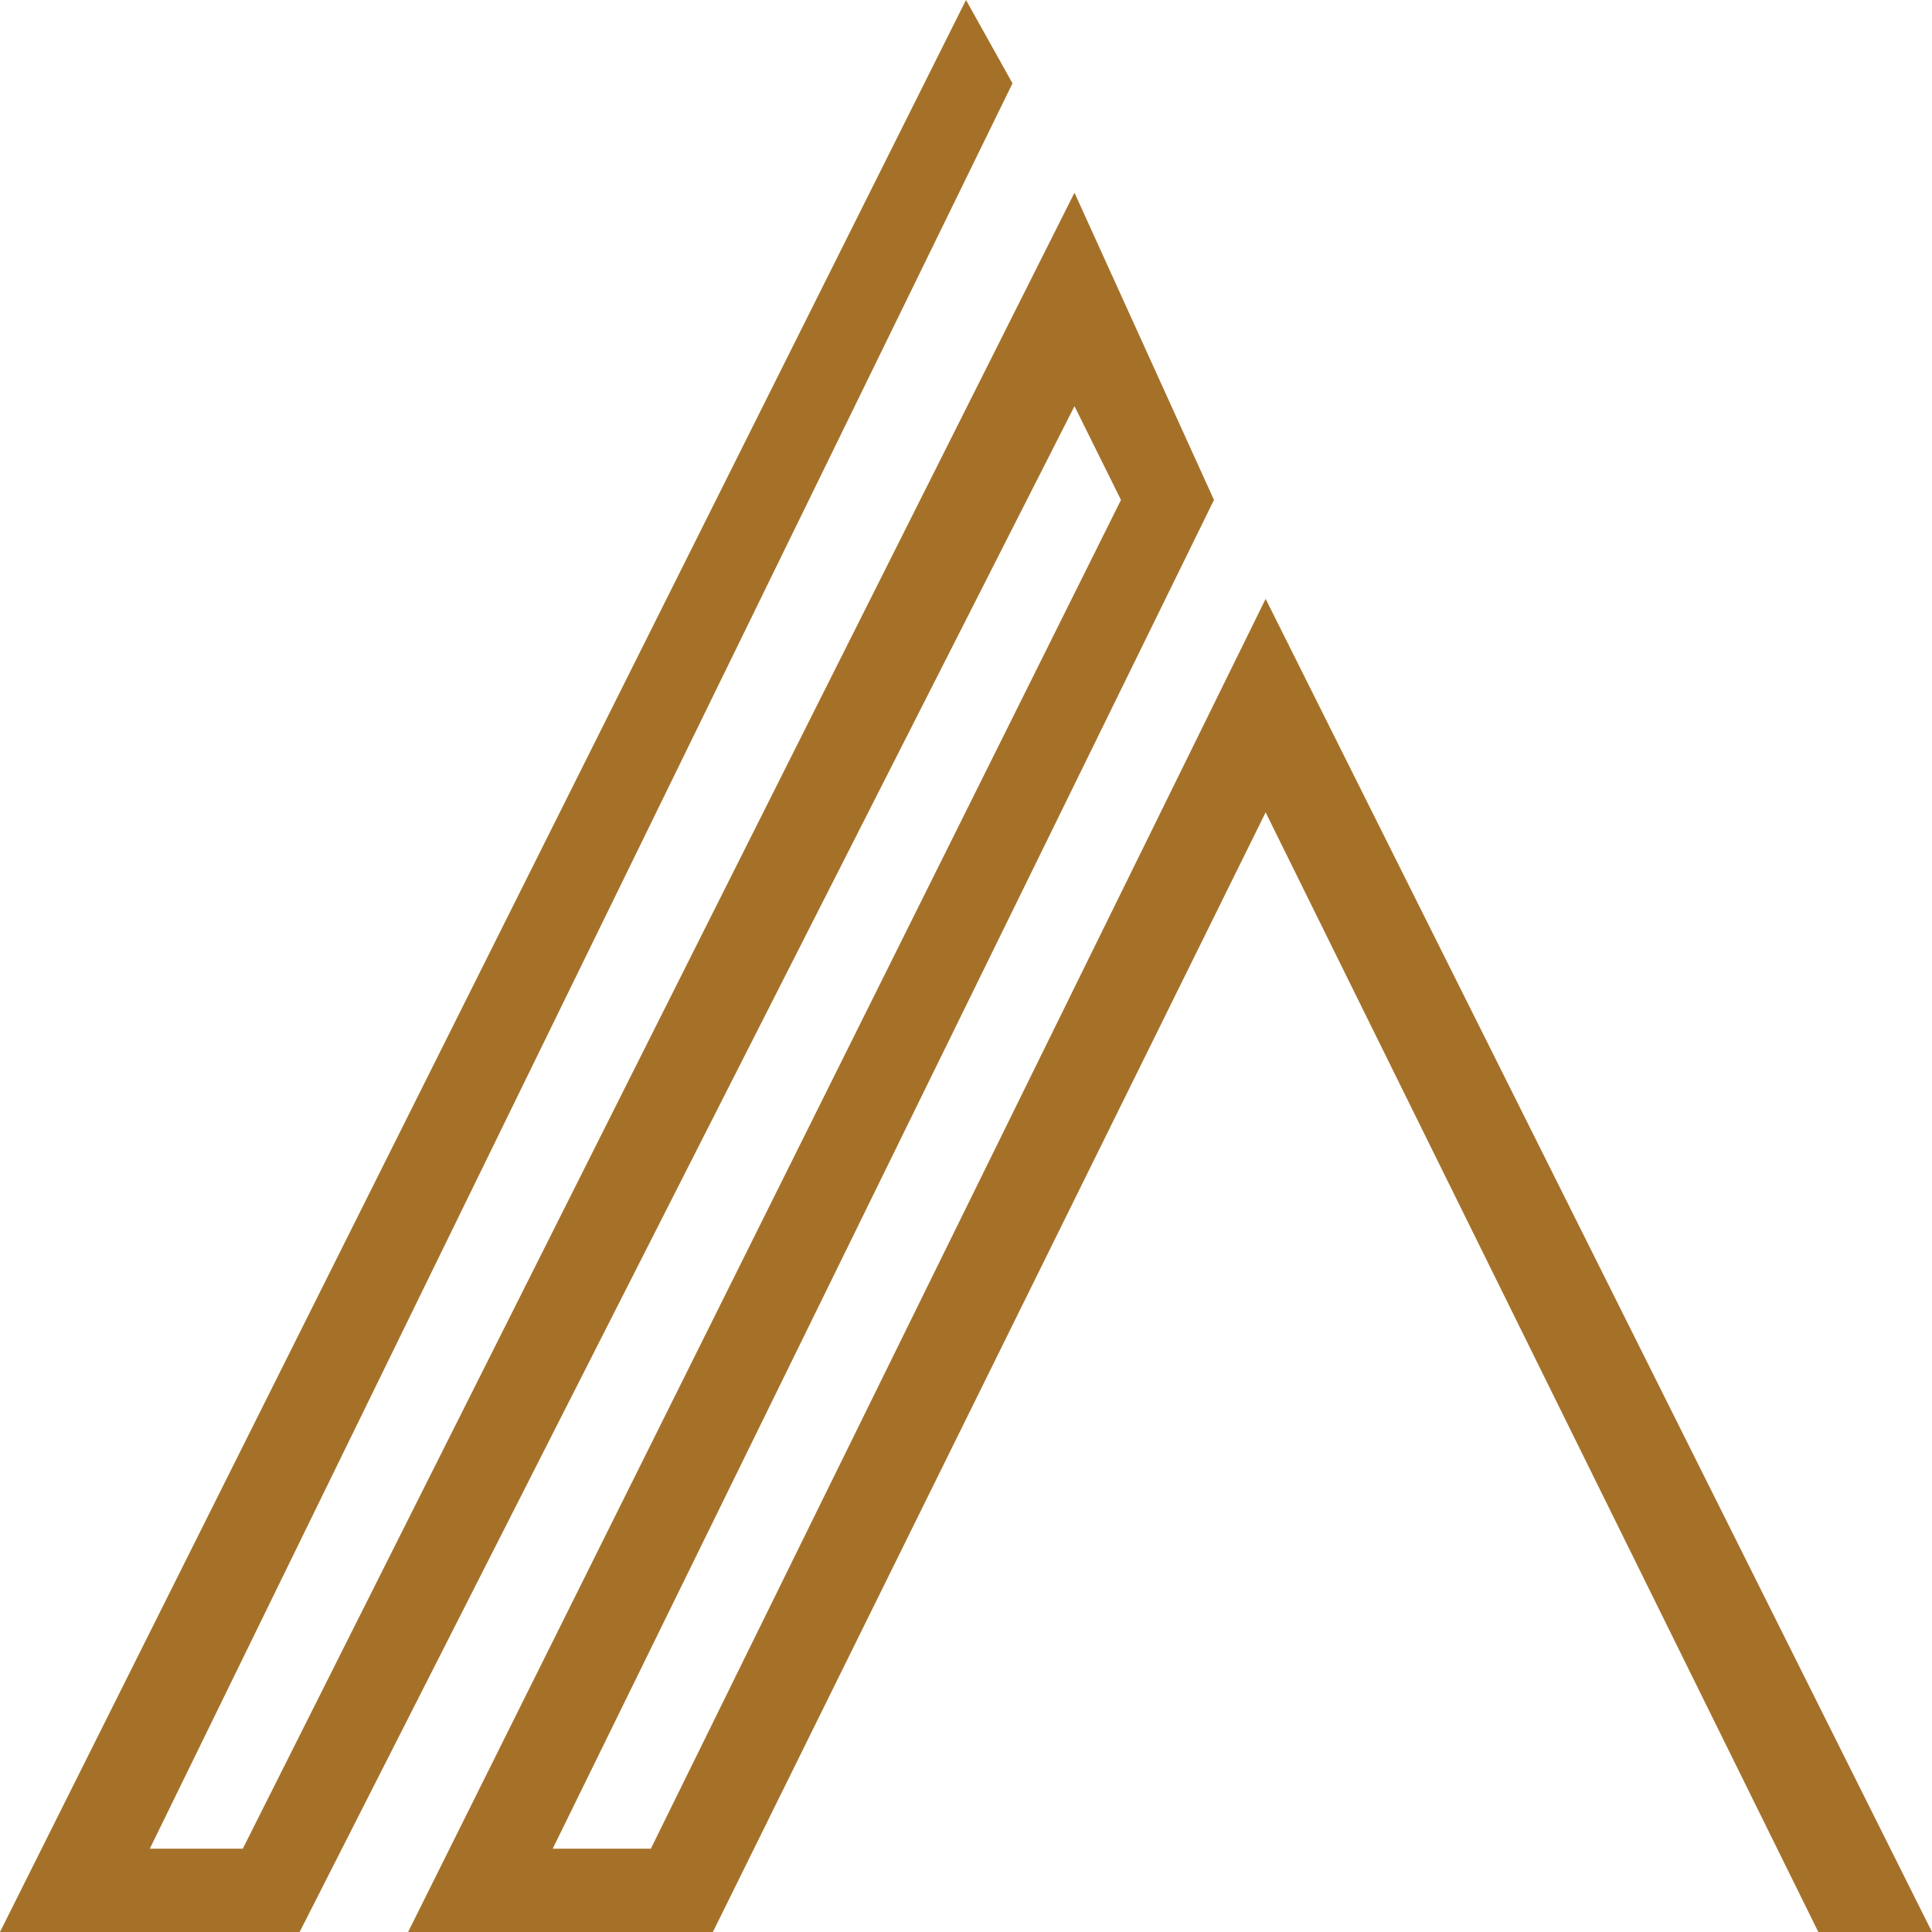
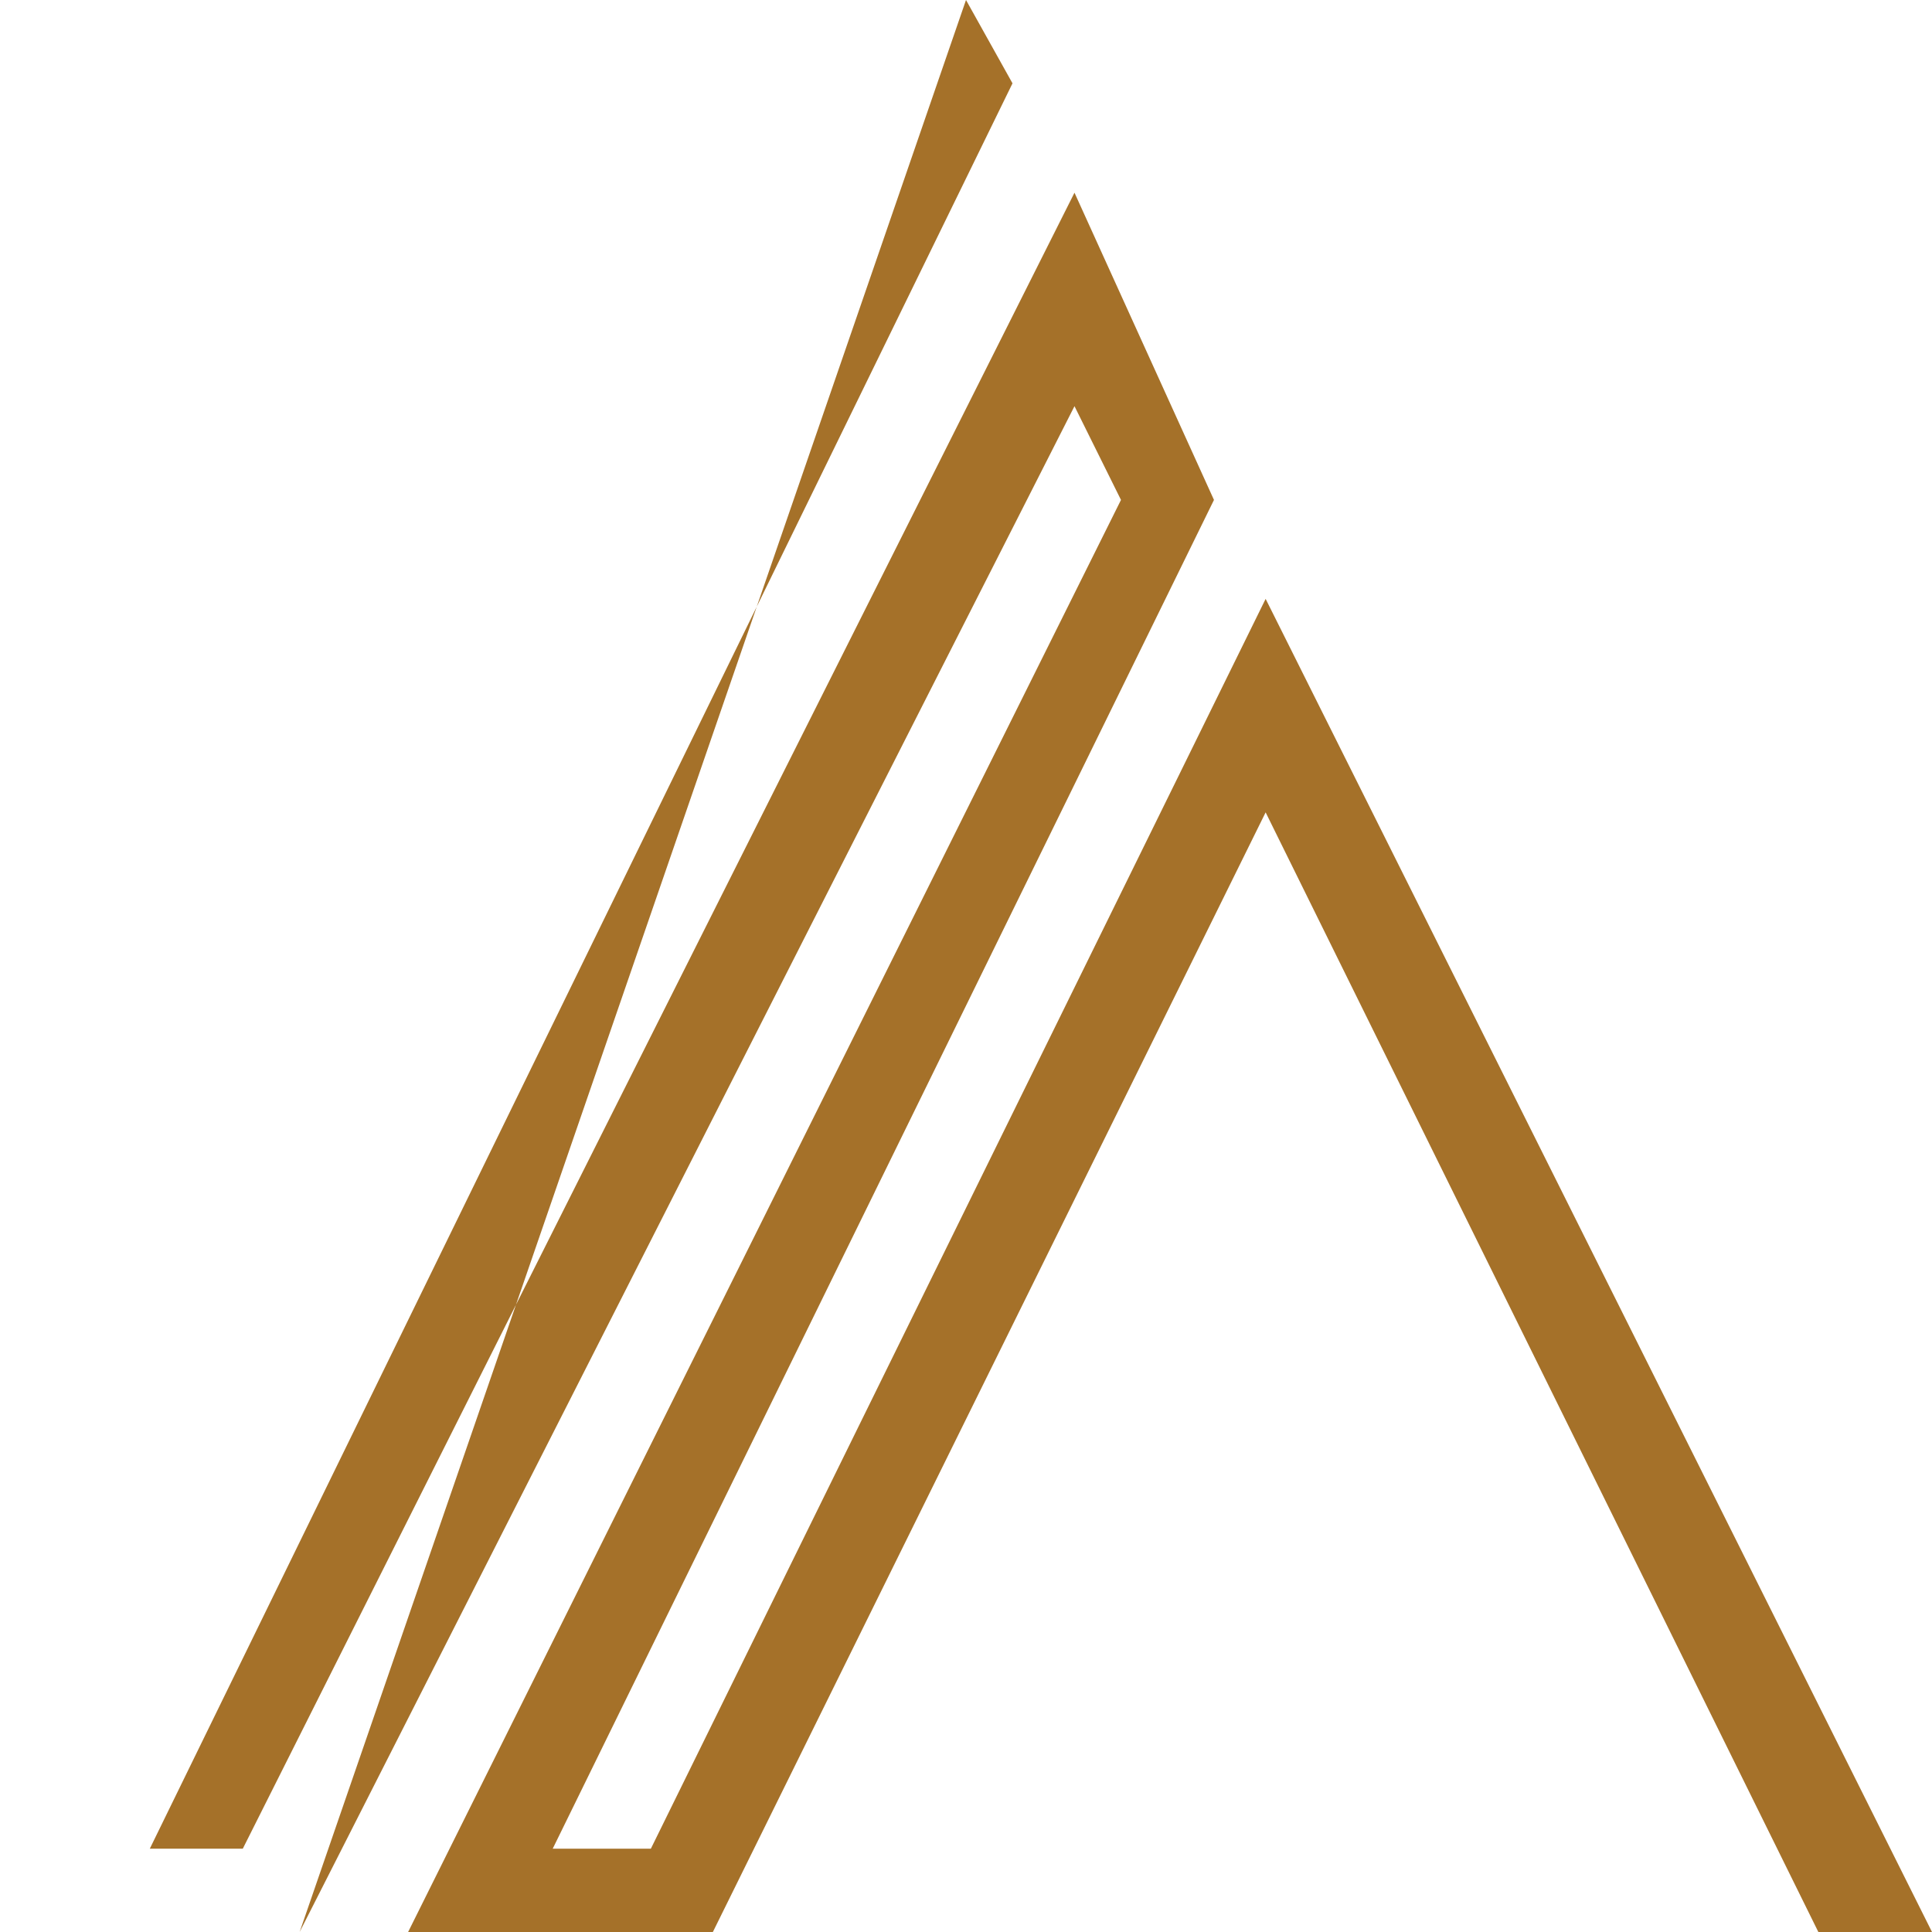
<svg xmlns="http://www.w3.org/2000/svg" width="46" height="46" viewBox="0 0 46 46" fill="none">
-   <path d="M30.134 14.259L46 46H43.294L30.134 19.342L16.973 46H9.717L26.69 11.903L25.583 9.671L7.134 46H0L23 0L24.107 1.984L3.567 44.016H5.781L25.583 4.588L28.904 11.903L13.16 44.016H15.497L30.134 14.259Z" fill="#A57129" />
+   <path d="M30.134 14.259L46 46H43.294L30.134 19.342L16.973 46H9.717L26.69 11.903L25.583 9.671L7.134 46L23 0L24.107 1.984L3.567 44.016H5.781L25.583 4.588L28.904 11.903L13.16 44.016H15.497L30.134 14.259Z" fill="#A57129" />
</svg>